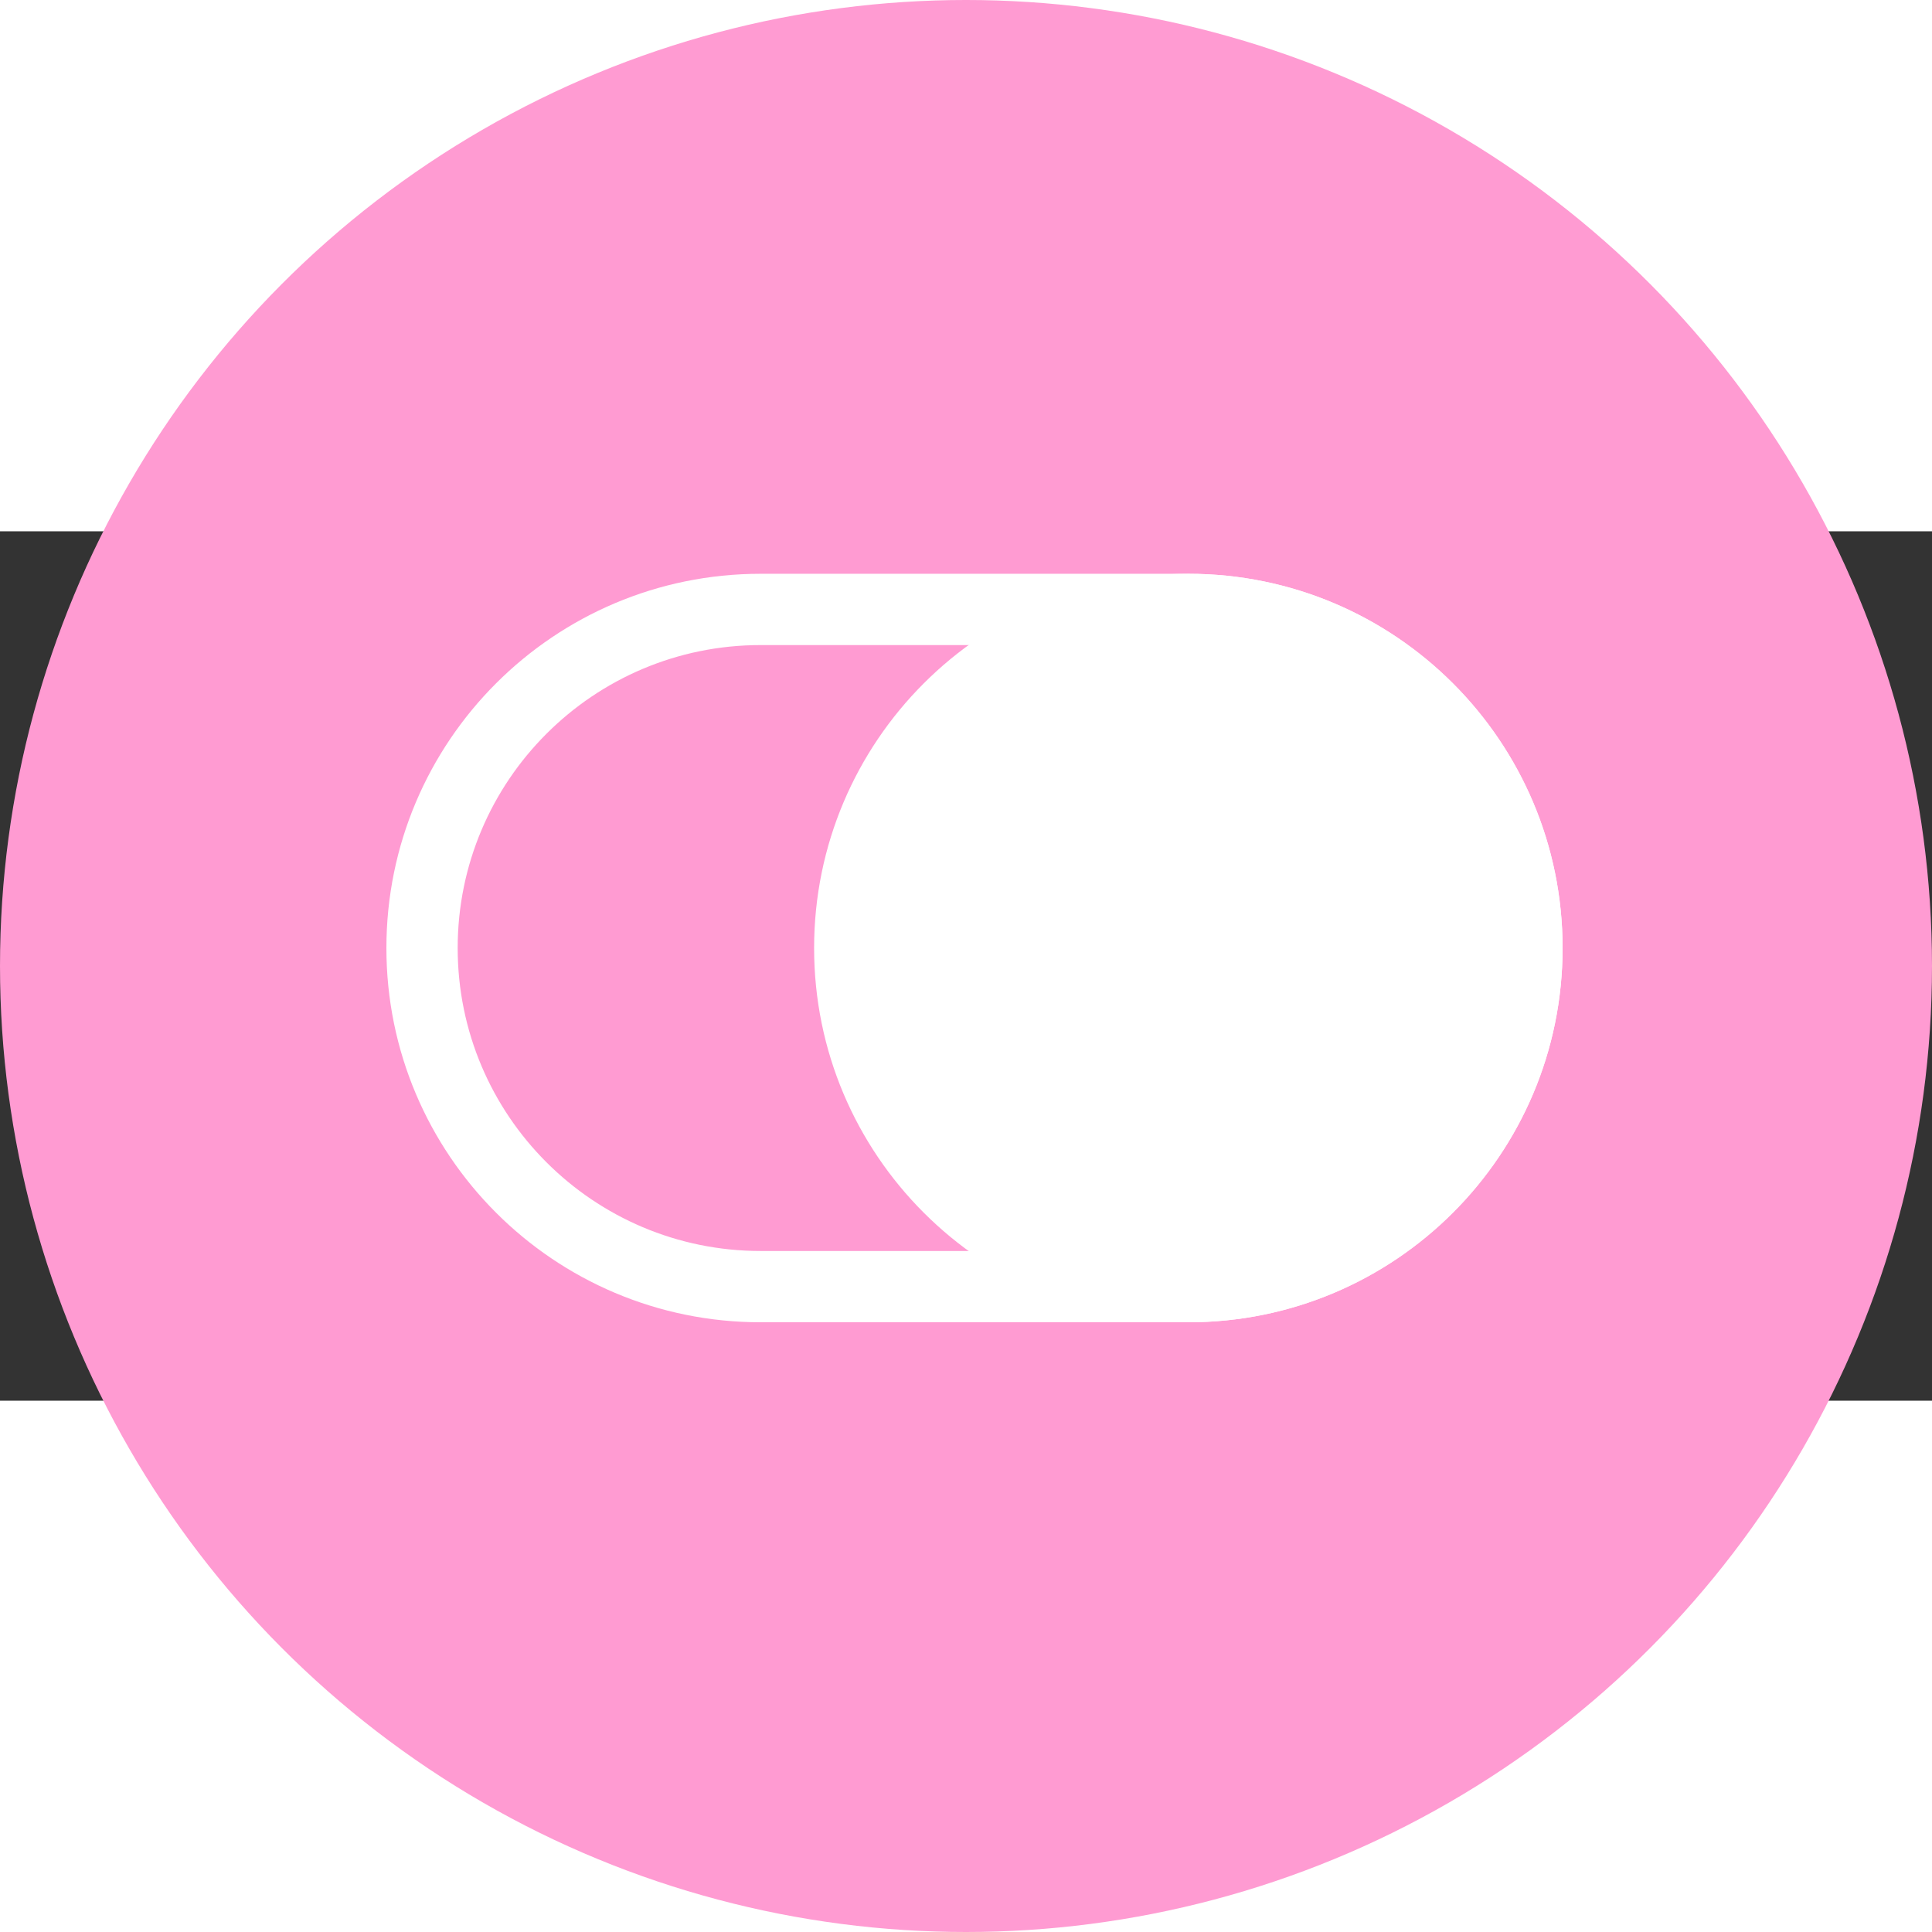
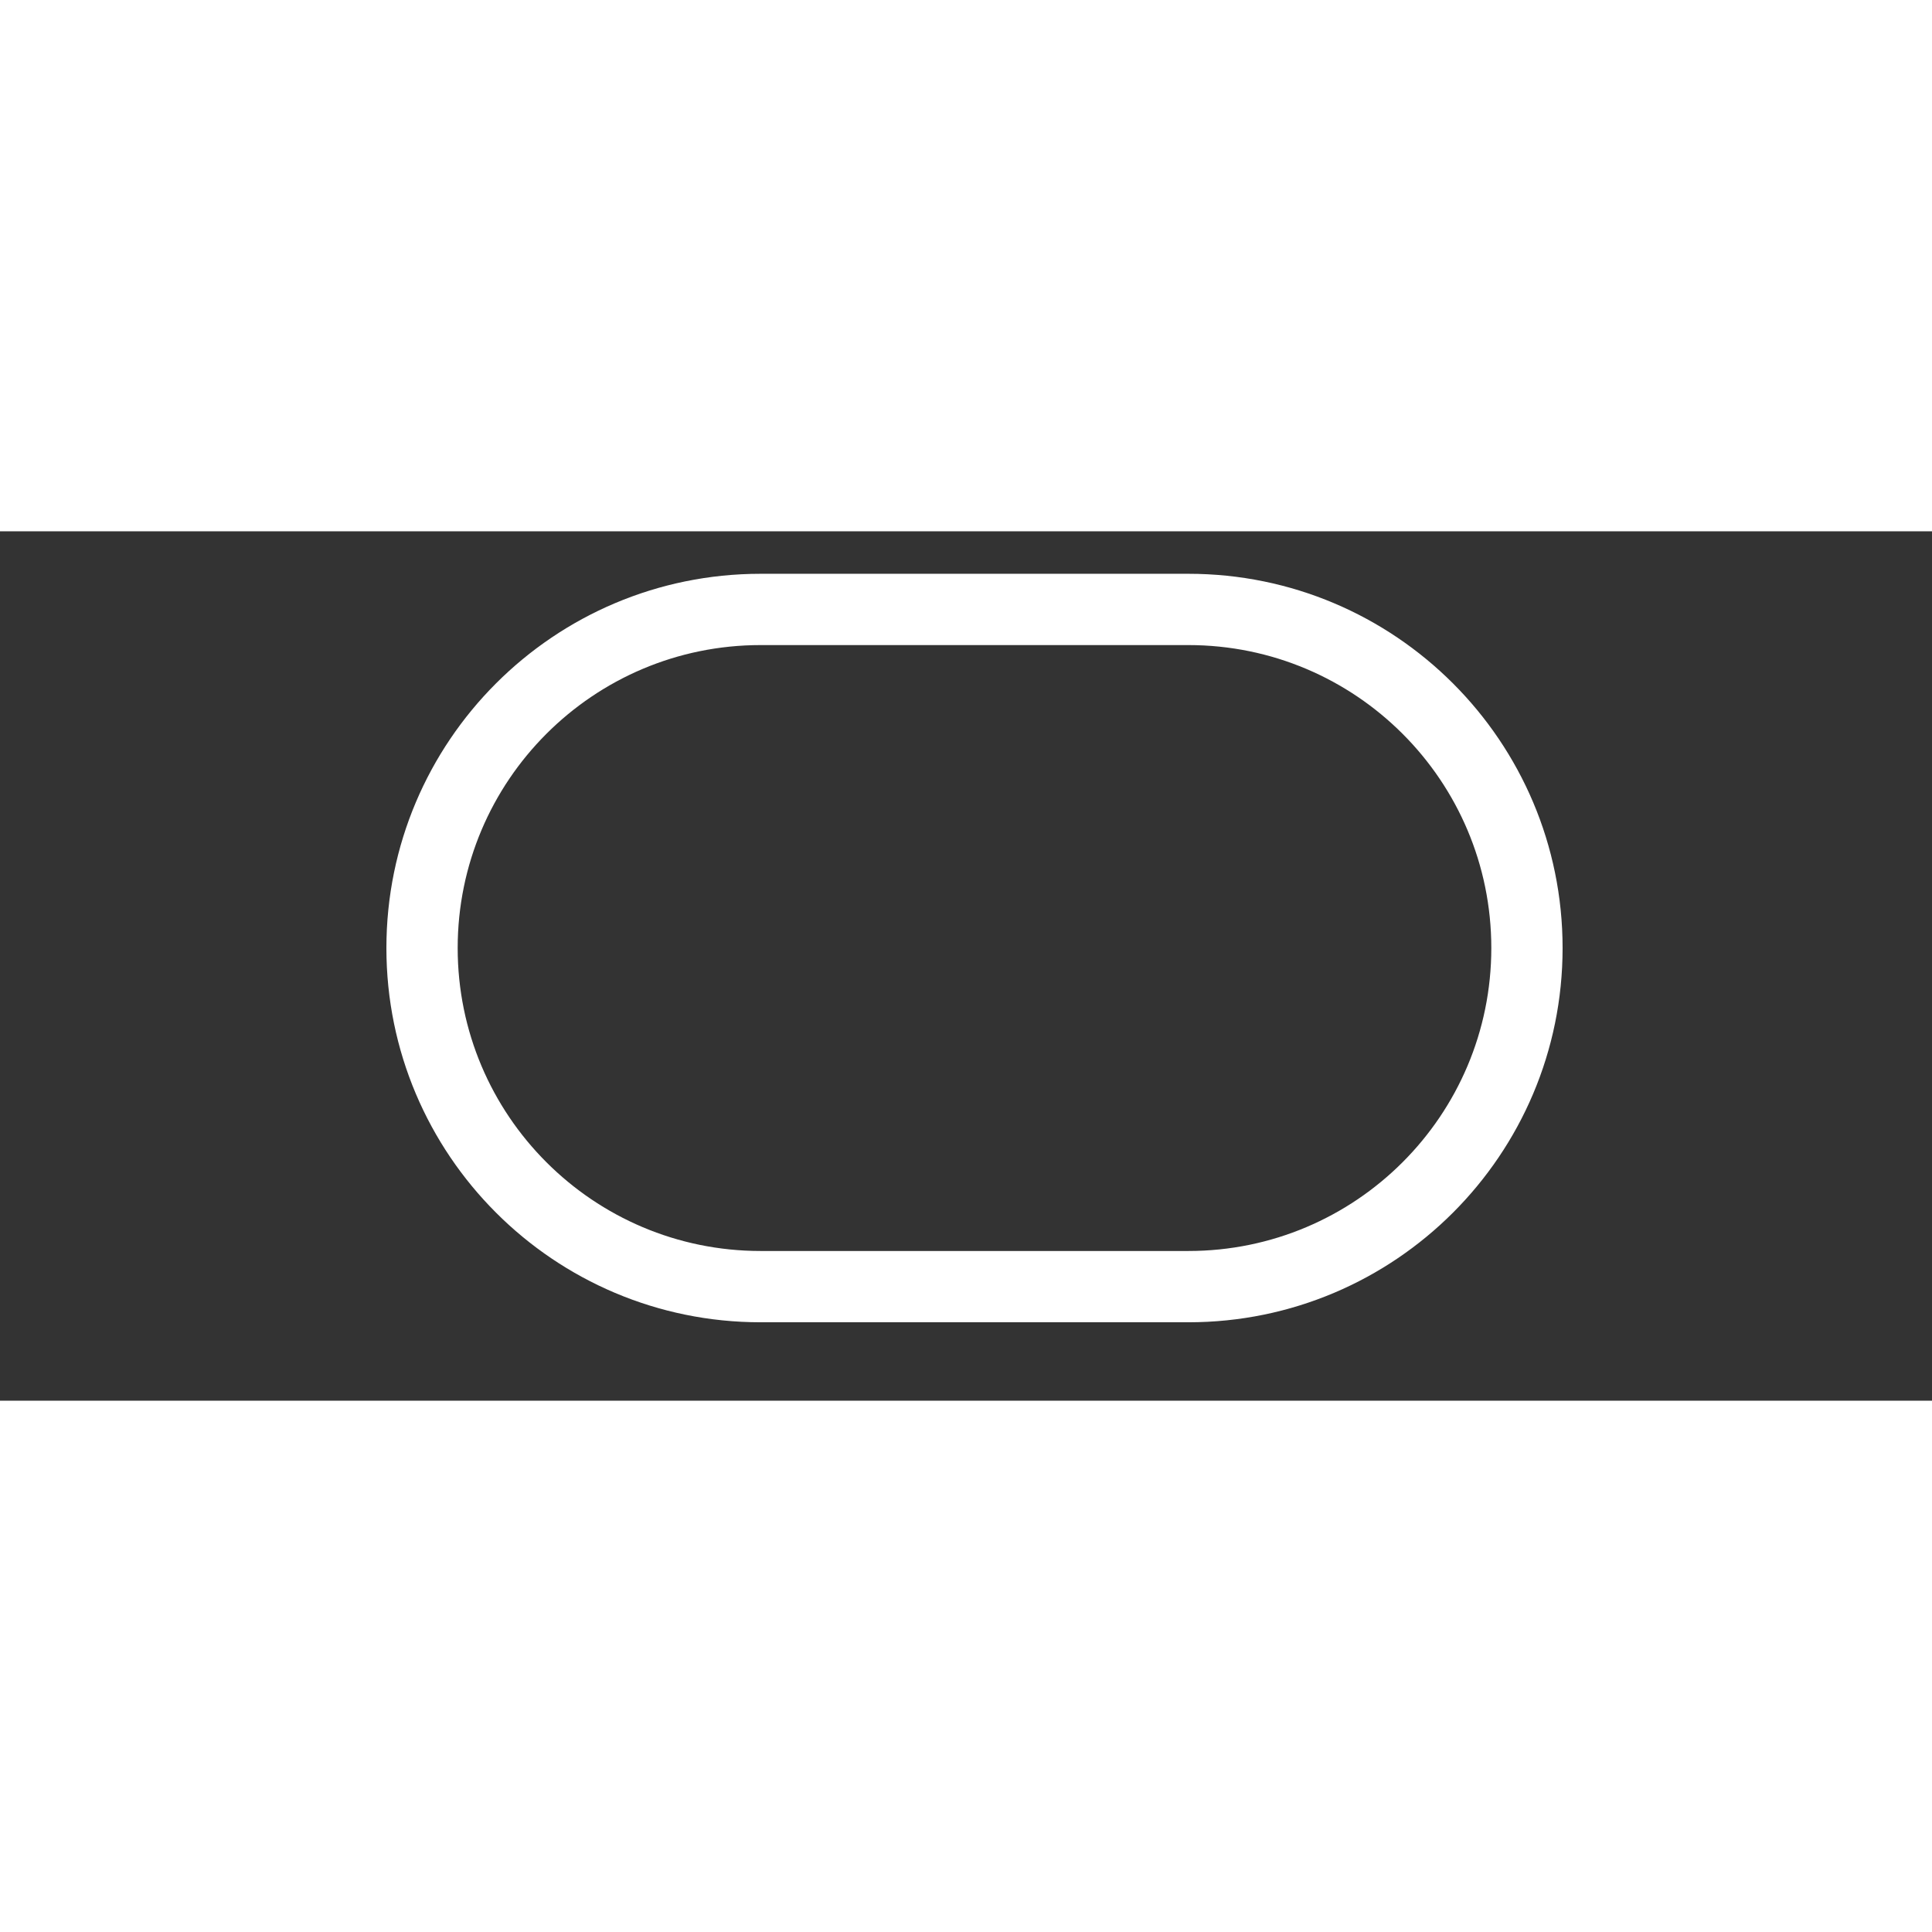
<svg xmlns="http://www.w3.org/2000/svg" width="88" height="88" viewBox="0 0 200 90" fill="none">
  <rect x="0" y="0" width="200" height="90" fill="#333333" stroke="none" />
-   <circle id="a" cx="100" cy="45" r="100" fill="#FF9BD2" />
  <g transform="translate(40, 0)">
    <path fill-rule="evenodd" clip-rule="evenodd" d="M83.018 11.778H38.742C21.421 11.778 7.379 25.819 7.379 43.14C7.379 60.461 21.421 74.502 38.742 74.502H83.018C100.339 74.502 114.38 60.461 114.38 43.14C114.38 25.819 100.339 11.778 83.018 11.778ZM38.742 4.398C17.345 4.398 0 21.744 0 43.14C0 64.536 17.345 81.882 38.742 81.882H83.018C104.414 81.882 121.759 64.536 121.759 43.14C121.759 21.744 104.414 4.398 83.018 4.398H38.742Z" fill="white" />
-     <path d="M121.759 43.14C121.759 64.536 104.414 81.882 83.018 81.882C61.622 81.882 44.276 64.536 44.276 43.14C44.276 21.744 61.622 4.398 83.018 4.398C104.414 4.398 121.759 21.744 121.759 43.14Z" fill="white" />
  </g>
</svg>